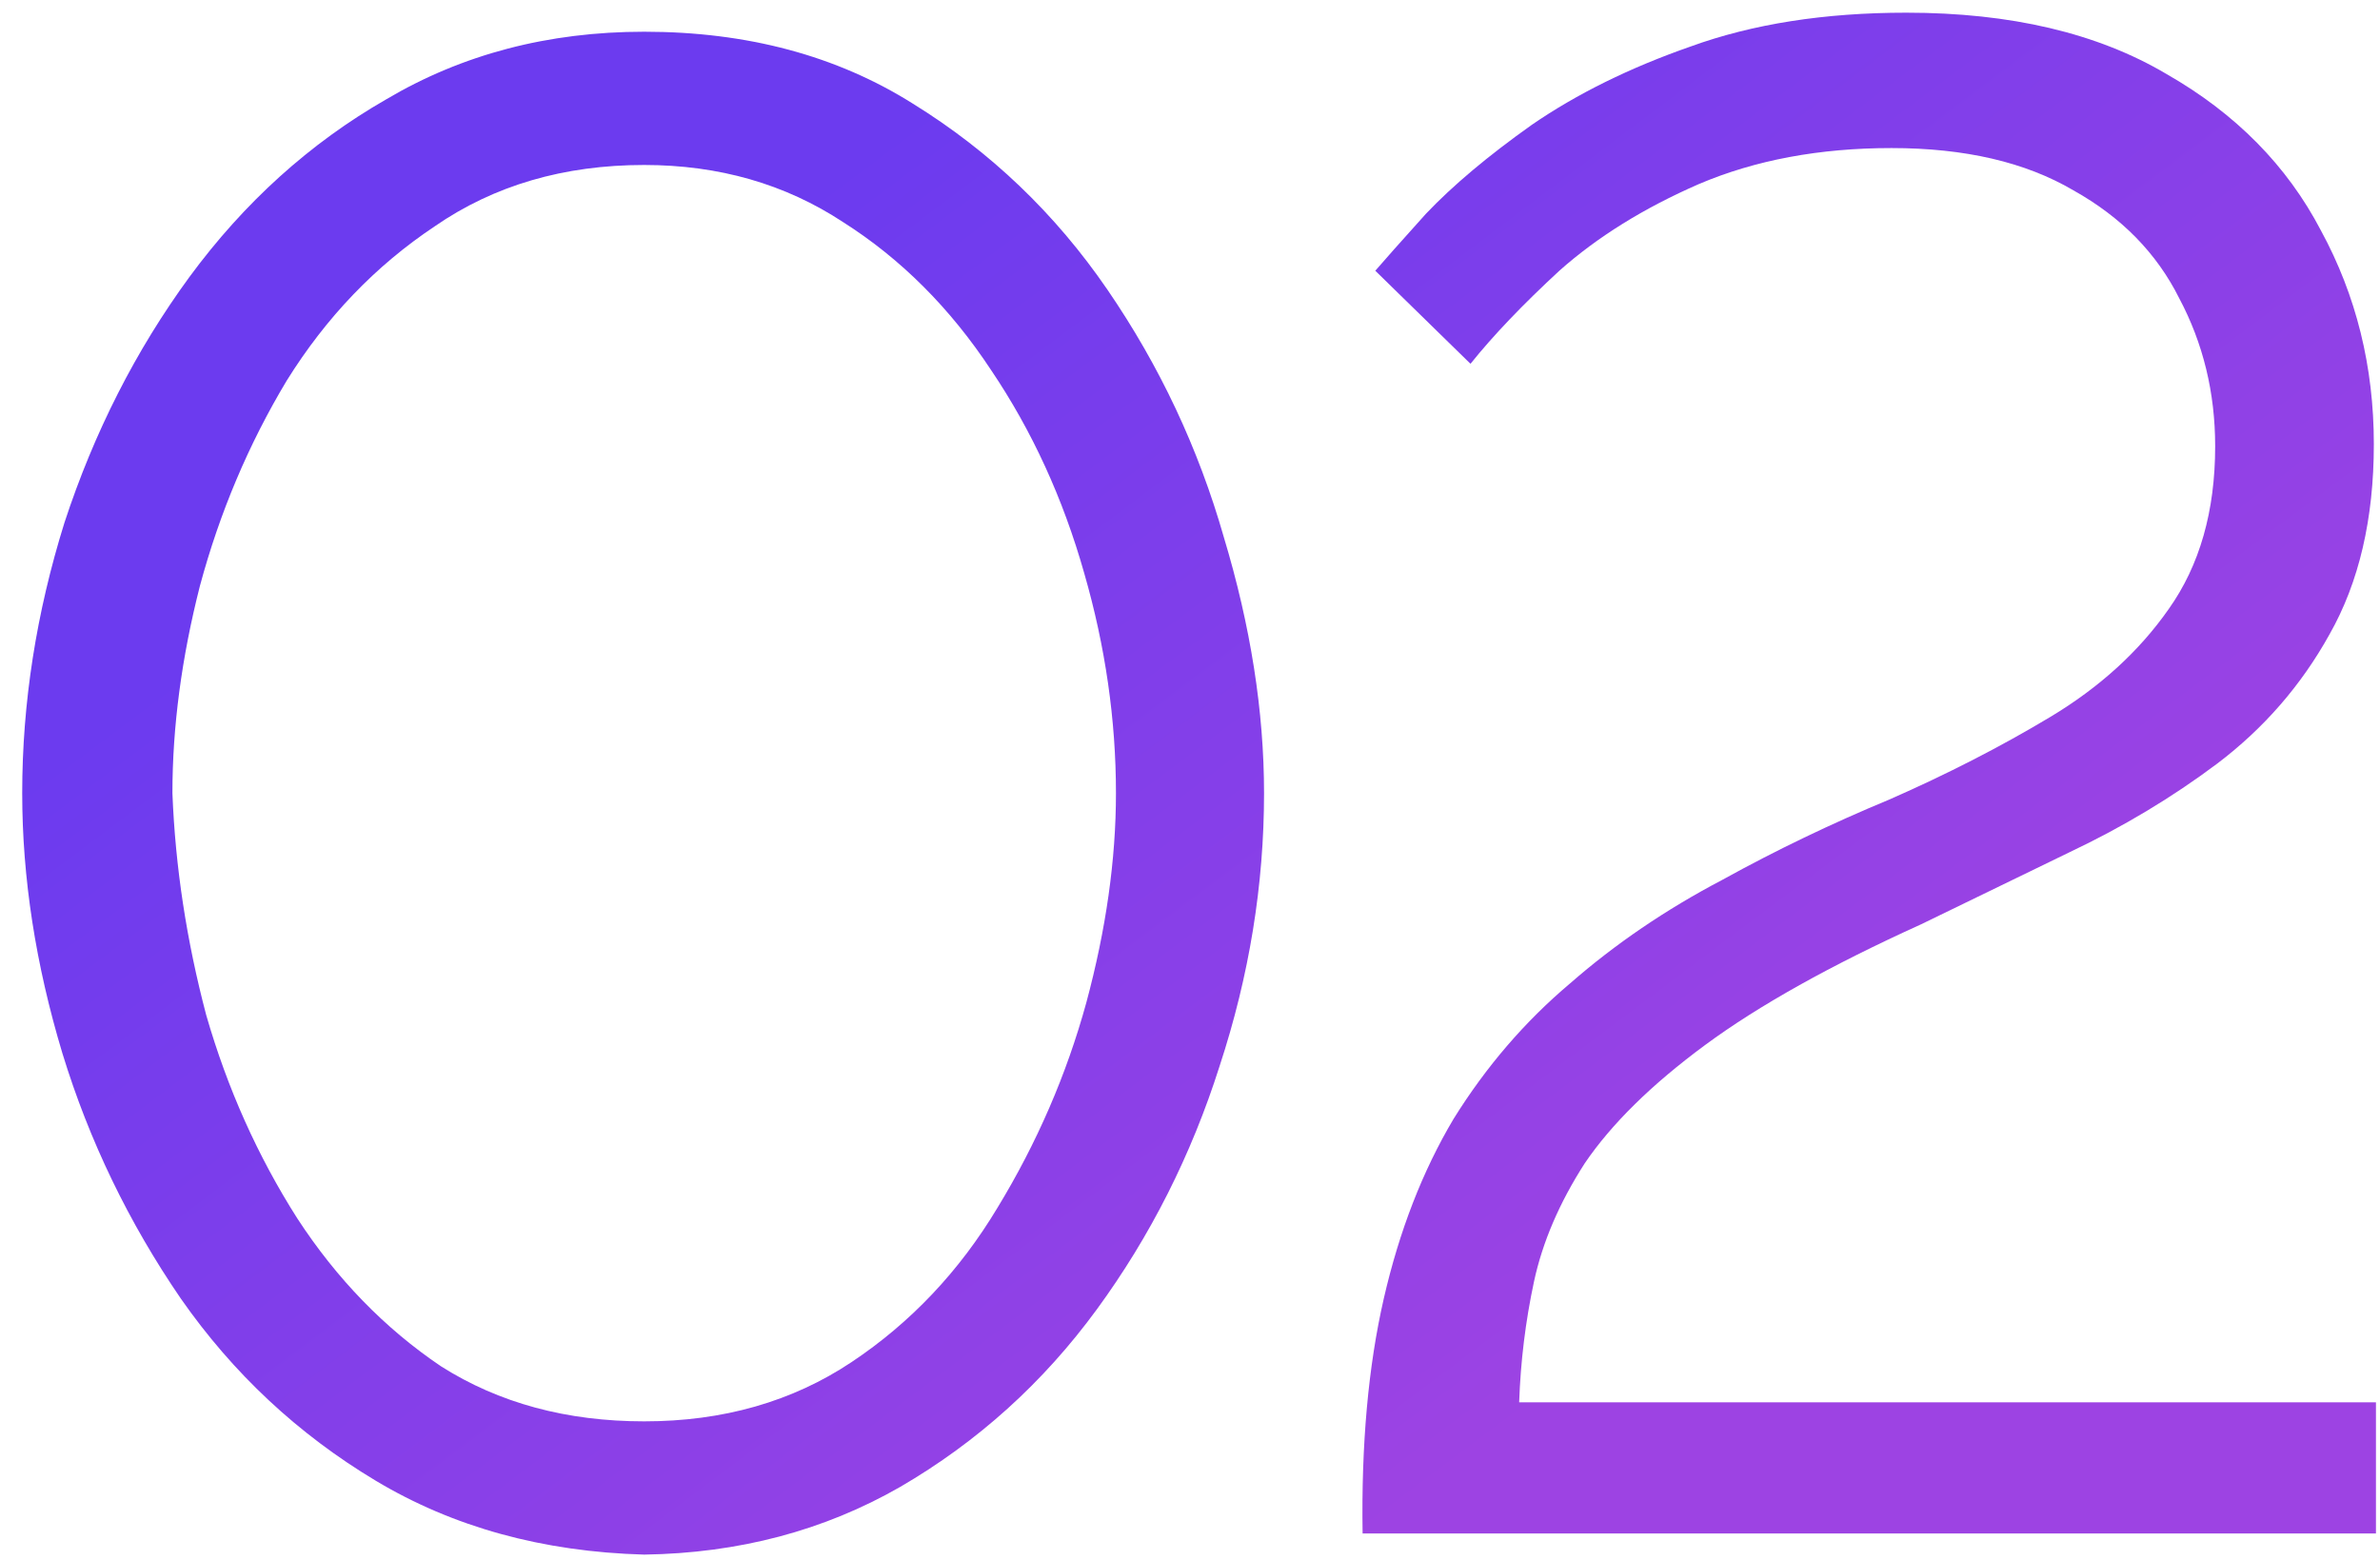
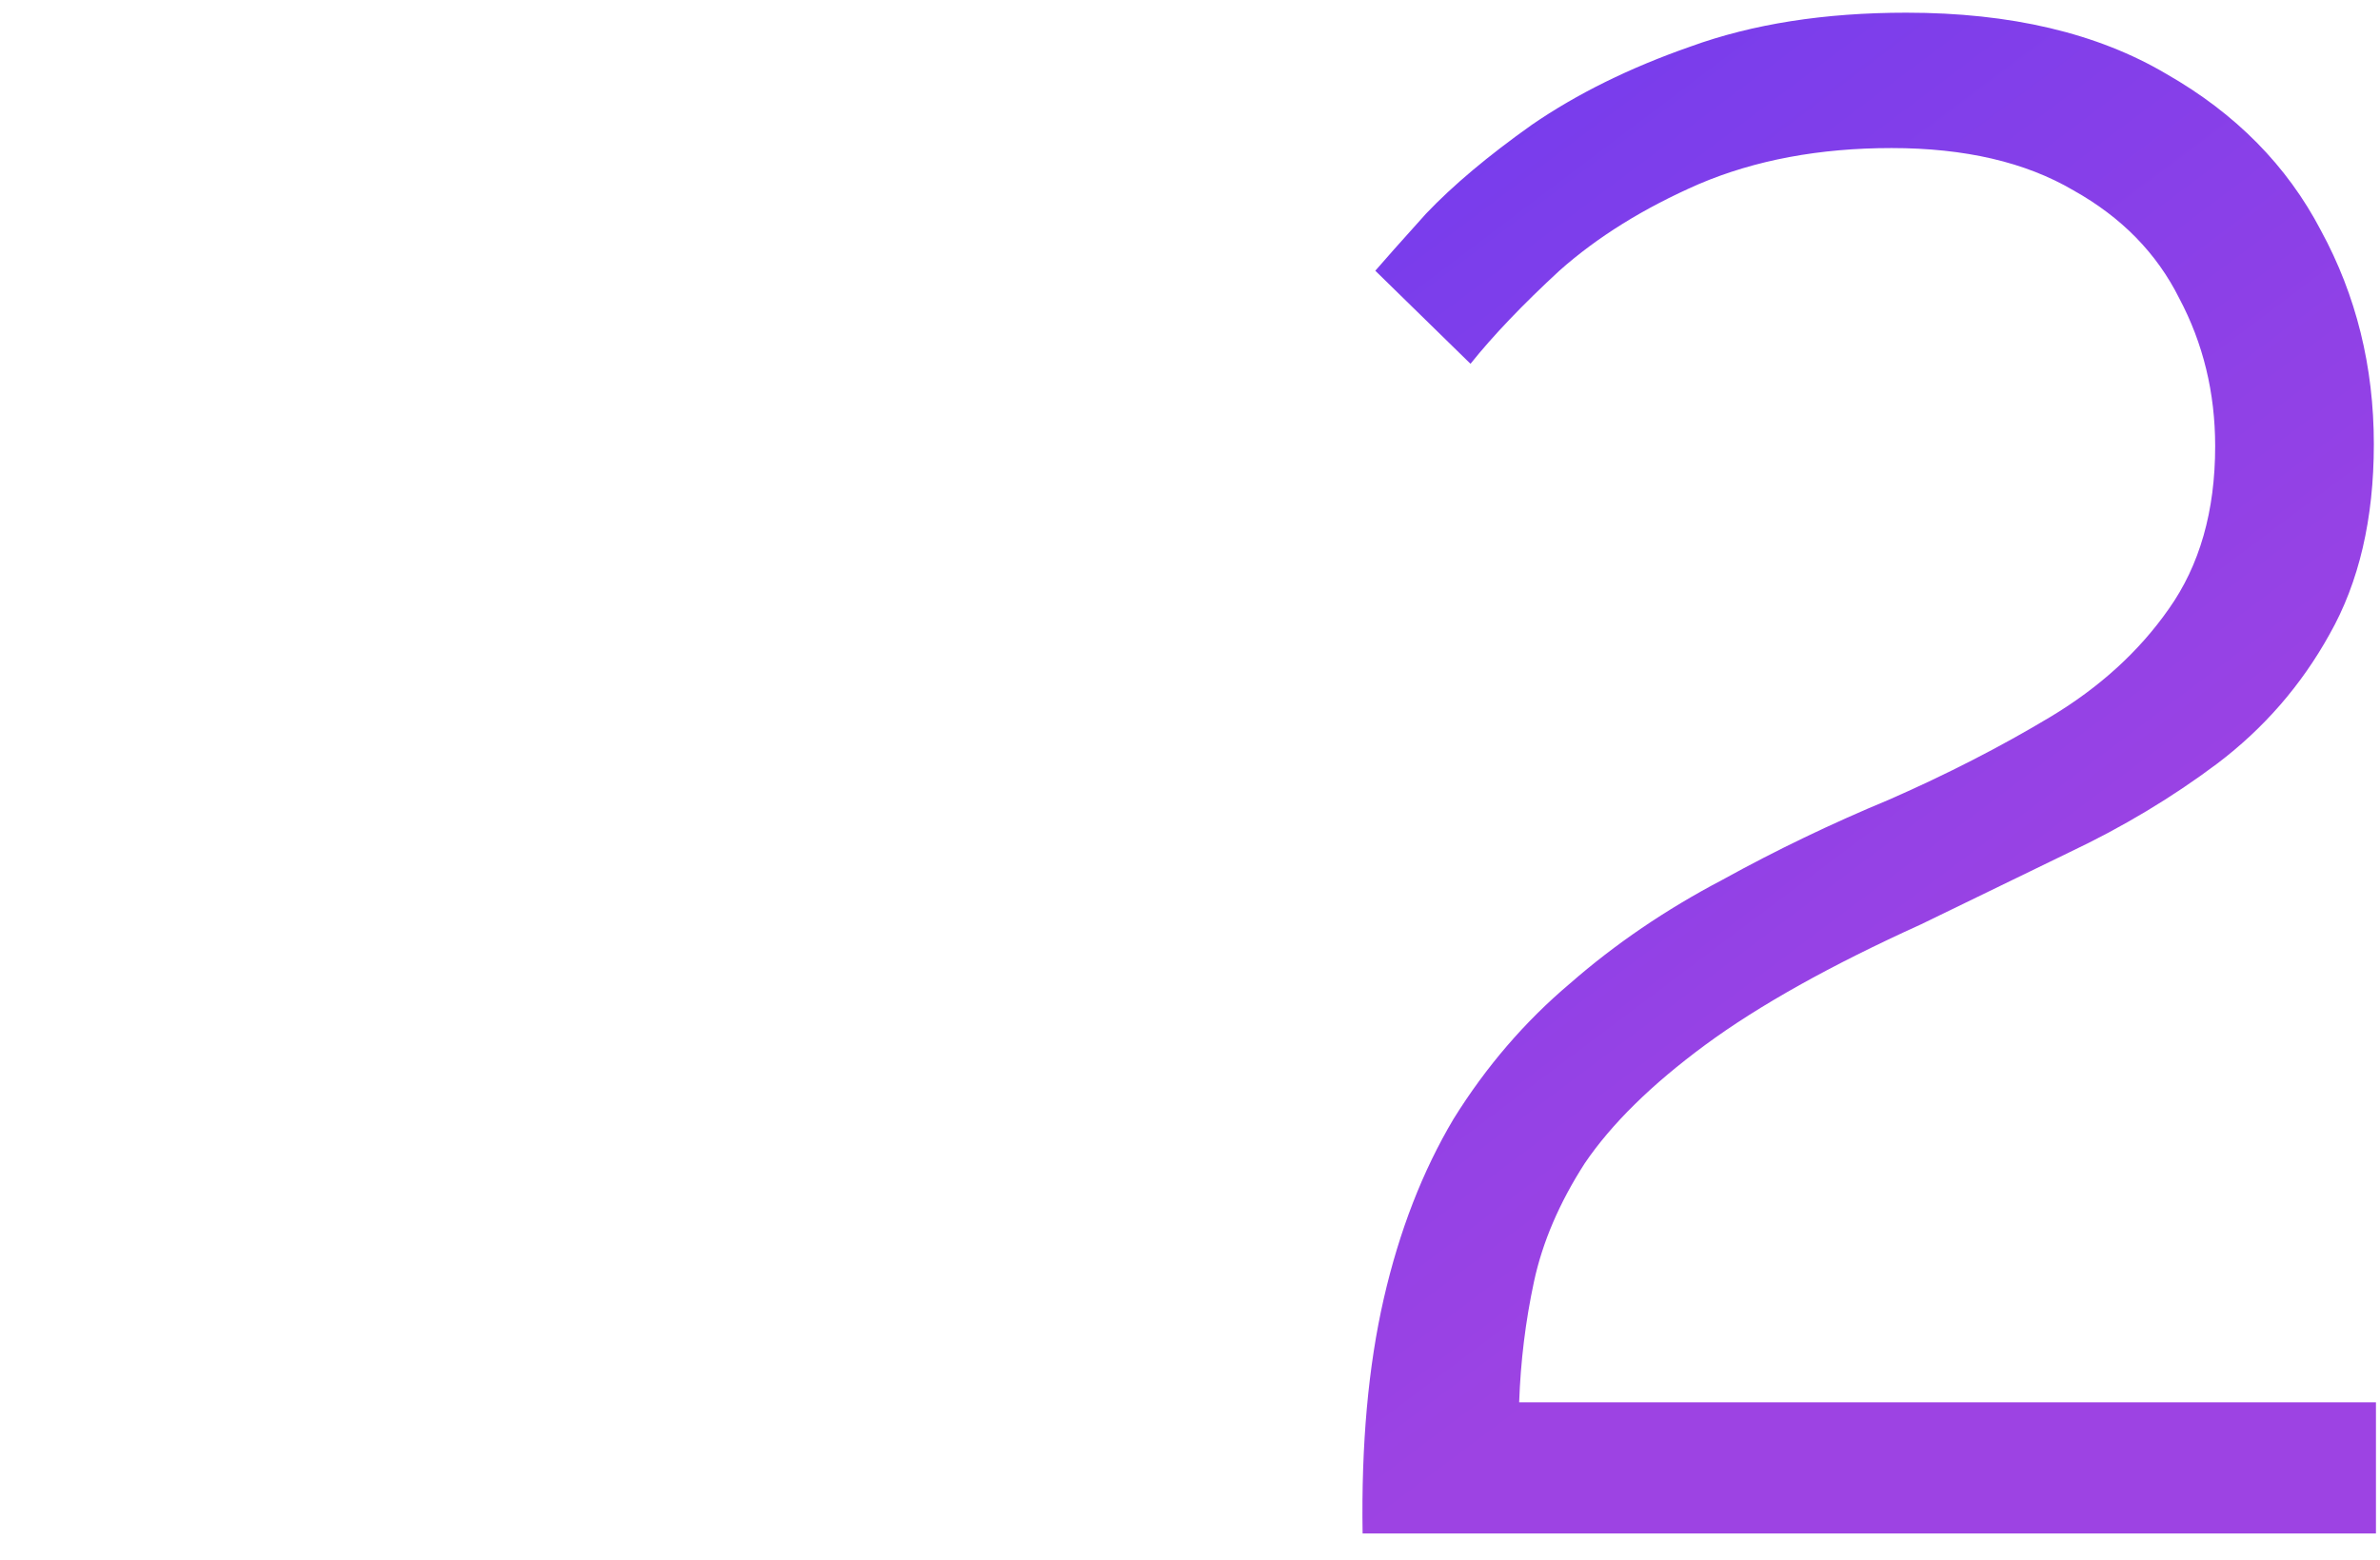
<svg xmlns="http://www.w3.org/2000/svg" width="90" height="59" viewBox="0 0 90 59" fill="none">
-   <path d="M24.36 58.8C20.52 58.693 17.133 57.76 14.2 56C11.267 54.24 8.813 51.947 6.84 49.12C4.867 46.24 3.373 43.147 2.36 39.84C1.347 36.48 0.84 33.2 0.84 30C0.84 26.587 1.373 23.173 2.44 19.76C3.56 16.347 5.133 13.253 7.16 10.48C9.24 7.653 11.72 5.413 14.6 3.76C17.48 2.053 20.733 1.2 24.36 1.2C28.253 1.2 31.64 2.107 34.52 3.92C37.453 5.733 39.907 8.08 41.88 10.96C43.853 13.84 45.32 16.96 46.28 20.32C47.293 23.68 47.8 26.907 47.8 30C47.8 33.467 47.24 36.907 46.12 40.32C45.053 43.68 43.507 46.747 41.48 49.52C39.453 52.293 36.973 54.533 34.04 56.24C31.16 57.893 27.933 58.747 24.36 58.8ZM6.52 30C6.627 32.773 7.053 35.573 7.8 38.4C8.6 41.173 9.747 43.733 11.24 46.08C12.733 48.373 14.546 50.24 16.68 51.68C18.866 53.067 21.427 53.76 24.36 53.76C27.346 53.76 29.96 53.013 32.2 51.52C34.44 50.027 36.28 48.08 37.72 45.68C39.213 43.227 40.333 40.64 41.08 37.92C41.827 35.147 42.2 32.507 42.2 30C42.2 27.227 41.8 24.453 41 21.68C40.2 18.853 39.026 16.293 37.48 14C35.933 11.653 34.066 9.787 31.88 8.4C29.693 6.96 27.186 6.24 24.36 6.24C21.32 6.24 18.68 7.013 16.44 8.56C14.2 10.053 12.333 12 10.84 14.4C9.4 16.8 8.307 19.387 7.56 22.16C6.867 24.88 6.52 27.493 6.52 30Z" fill="url(#paint0_linear_2498_4328)" />
  <path d="M51.527 58C51.474 54.64 51.741 51.68 52.327 49.12C52.914 46.56 53.794 44.293 54.967 42.32C56.194 40.347 57.661 38.64 59.367 37.2C61.074 35.707 62.994 34.4 65.127 33.28C67.154 32.16 69.261 31.147 71.447 30.24C73.634 29.28 75.661 28.24 77.527 27.12C79.394 26 80.887 24.64 82.007 23.04C83.181 21.387 83.767 19.333 83.767 16.88C83.767 14.853 83.314 12.987 82.407 11.28C81.554 9.573 80.221 8.213 78.407 7.2C76.594 6.133 74.301 5.6 71.527 5.6C68.807 5.6 66.381 6.053 64.247 6.96C62.167 7.867 60.407 8.96 58.967 10.24C57.581 11.52 56.461 12.693 55.607 13.76L52.007 10.24C52.327 9.867 52.967 9.147 53.927 8.08C54.941 7.013 56.274 5.893 57.927 4.72C59.634 3.547 61.634 2.56 63.927 1.76C66.274 0.907 68.994 0.48 72.087 0.48C76.034 0.48 79.314 1.253 81.927 2.8C84.541 4.293 86.487 6.267 87.767 8.72C89.101 11.173 89.767 13.867 89.767 16.8C89.767 19.627 89.207 22.027 88.087 24C87.021 25.92 85.607 27.547 83.847 28.88C82.141 30.16 80.274 31.28 78.247 32.24C76.274 33.2 74.407 34.107 72.647 34.96C69.234 36.507 66.514 38.027 64.487 39.52C62.461 41.013 60.941 42.507 59.927 44C58.967 45.493 58.327 46.987 58.007 48.48C57.687 49.973 57.501 51.493 57.447 53.04H89.847V58H51.527Z" fill="url(#paint1_linear_2498_4328)" />
  <defs>
    <linearGradient id="paint0_linear_2498_4328" x1="0.84" y1="29.64" x2="32.907" y2="72.371" gradientUnits="userSpaceOnUse">
      <stop stop-color="#6C3BEF" />
      <stop offset="1" stop-color="#9D43E3" />
    </linearGradient>
    <linearGradient id="paint1_linear_2498_4328" x1="0.84" y1="29.64" x2="32.907" y2="72.371" gradientUnits="userSpaceOnUse">
      <stop stop-color="#6C3BEF" />
      <stop offset="1" stop-color="#9D43E3" />
    </linearGradient>
  </defs>
</svg>